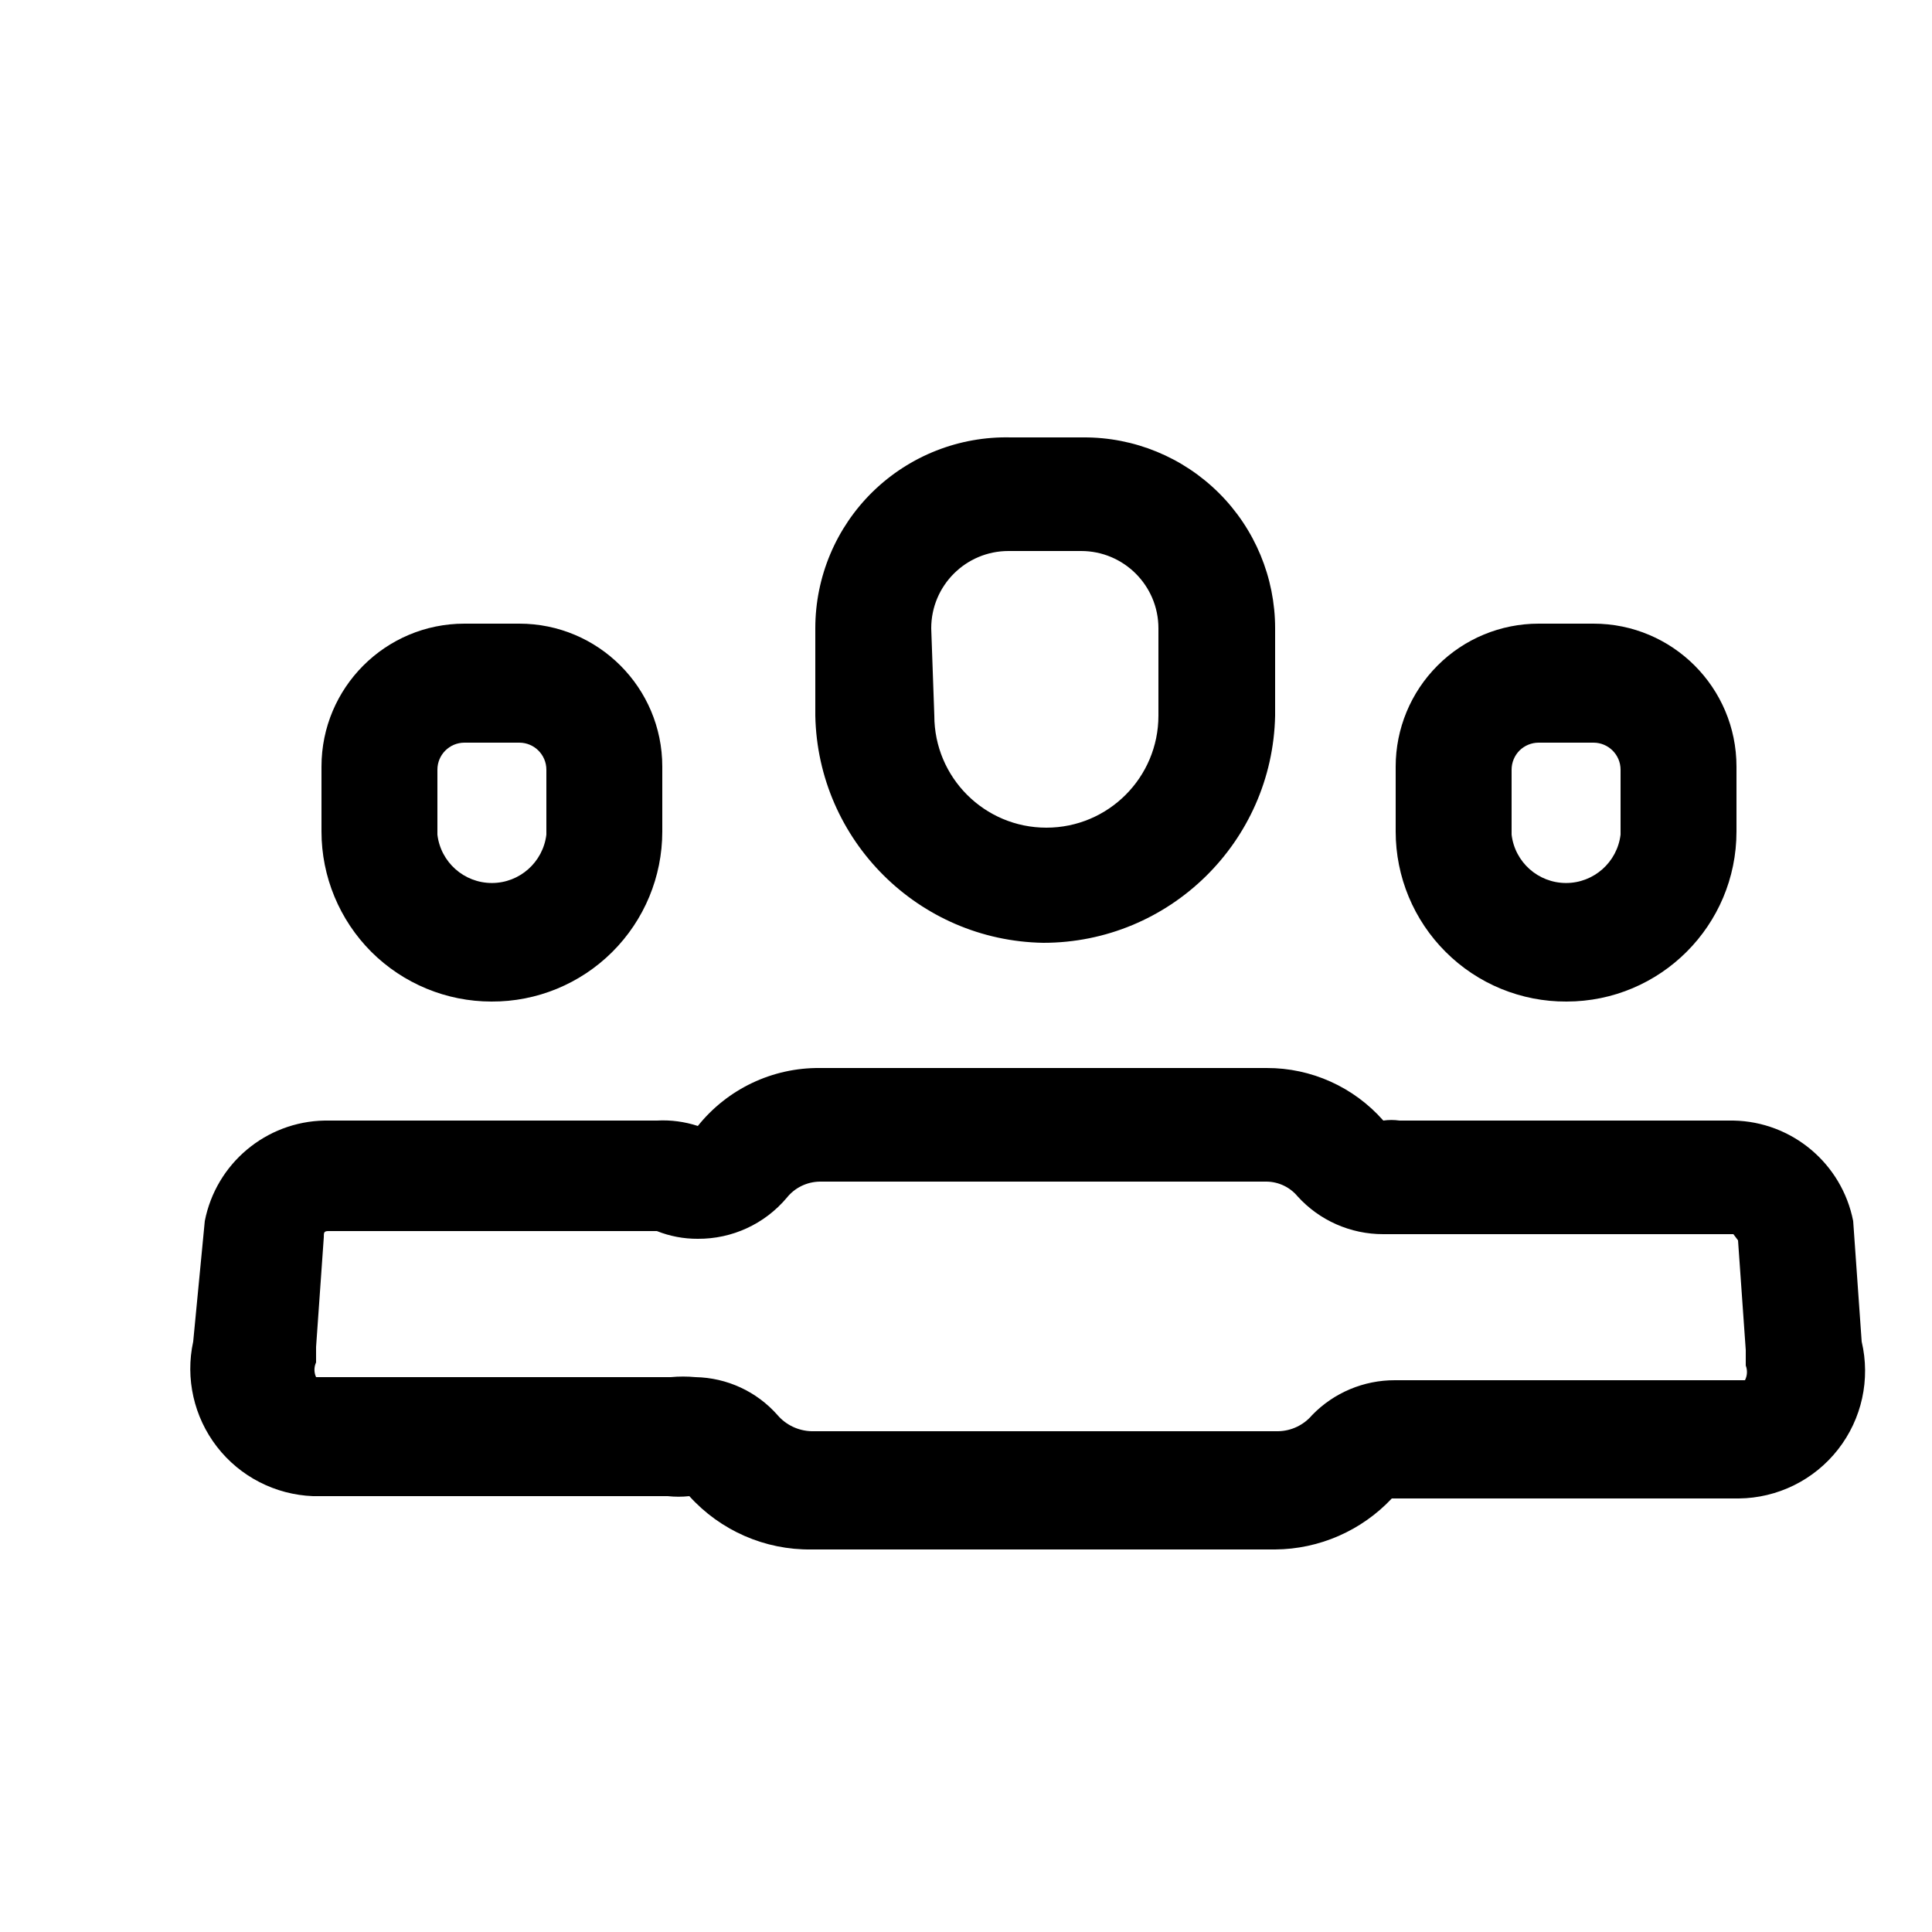
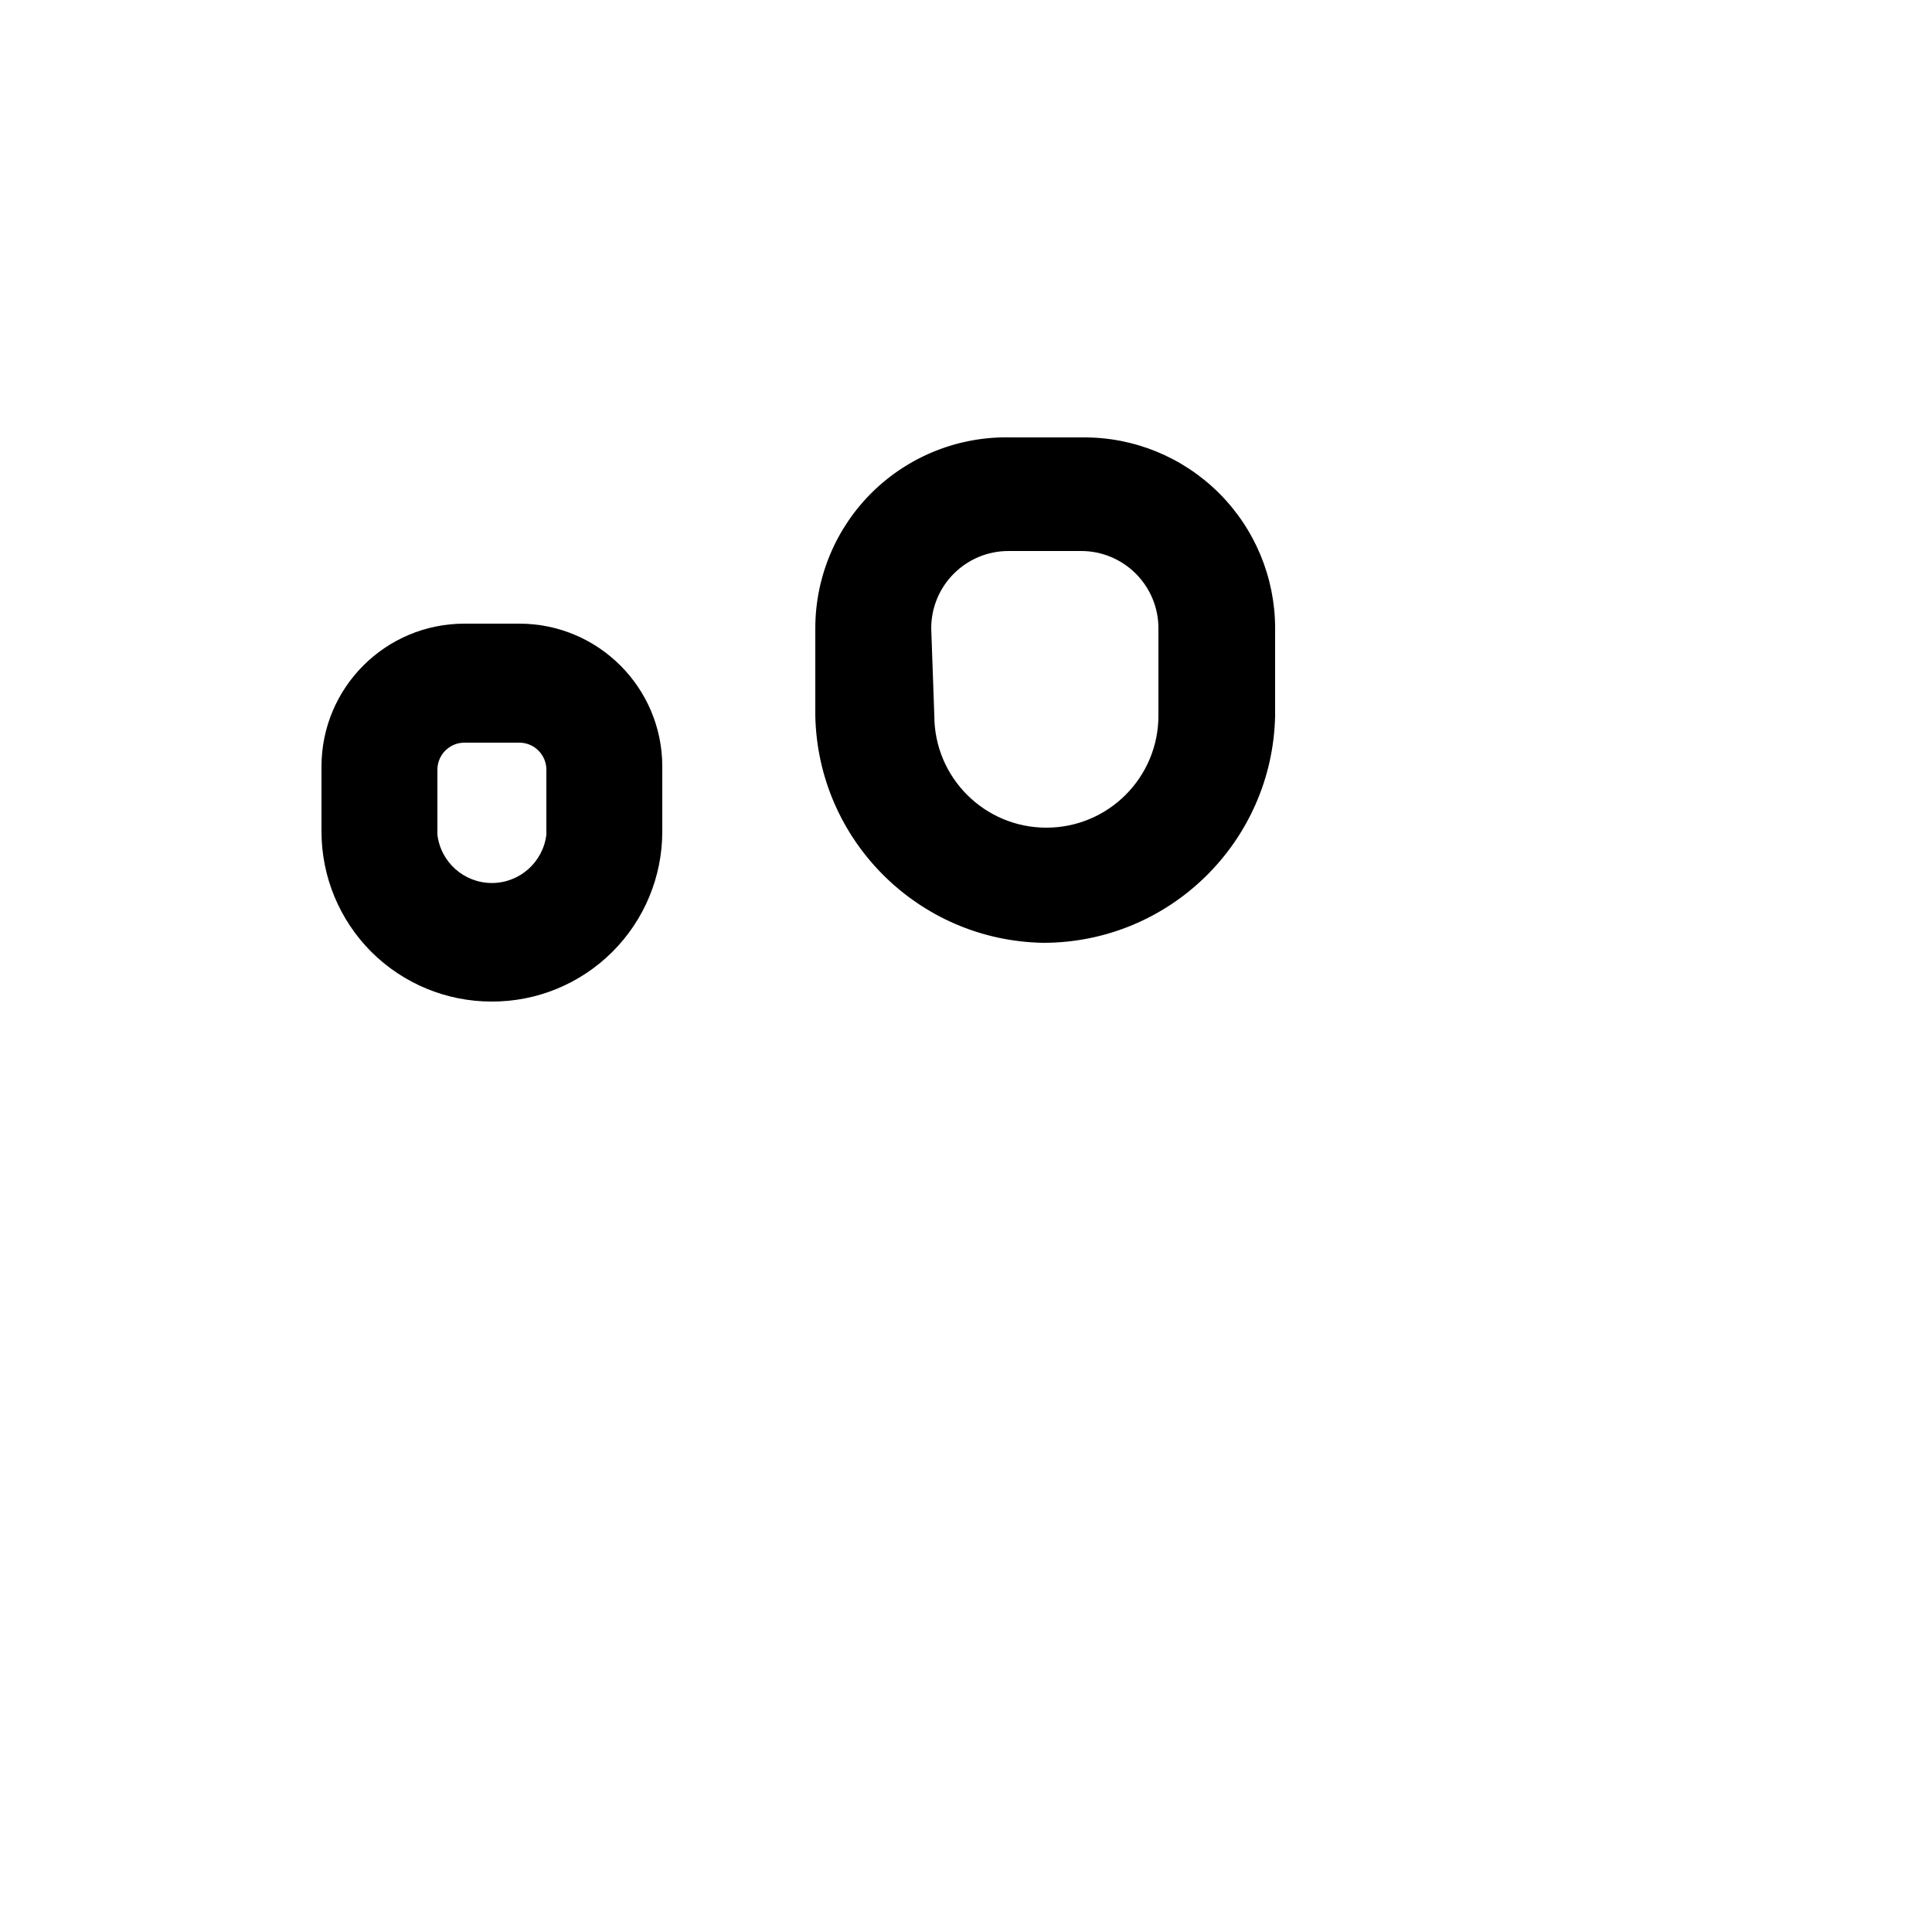
<svg xmlns="http://www.w3.org/2000/svg" width="25" height="25" viewBox="0 0 25 25" fill="none">
  <path fill-rule="evenodd" clip-rule="evenodd" d="M16.5 9.26C16.467 10.893 15.133 12.2 13.5 12.2C11.886 12.173 10.582 10.874 10.55 9.26V8.13C10.55 7.464 10.818 6.827 11.294 6.362C11.771 5.897 12.414 5.644 13.08 5.66H14.02C14.677 5.657 15.307 5.916 15.773 6.38C16.238 6.843 16.5 7.473 16.5 8.13V9.26ZM13.05 7.13C12.497 7.13 12.05 7.578 12.05 8.13L12.09 9.26C12.09 10.061 12.739 10.71 13.54 10.71C14.341 10.71 14.99 10.061 14.99 9.26V8.13C14.99 7.578 14.542 7.13 13.99 7.13H13.05Z" fill="black" />
-   <path fill-rule="evenodd" clip-rule="evenodd" d="M23.98 15.8L24.09 17.36C24.205 17.848 24.093 18.362 23.783 18.757C23.474 19.152 23.001 19.385 22.5 19.39H18.01C17.618 19.807 17.072 20.046 16.5 20.05H10.5C9.898 20.058 9.323 19.806 8.92 19.36C8.827 19.37 8.733 19.37 8.64 19.36H4.05C3.562 19.341 3.107 19.108 2.808 18.722C2.509 18.336 2.396 17.837 2.5 17.36L2.65 15.8C2.796 15.056 3.441 14.514 4.2 14.5H8.5C8.679 14.49 8.859 14.514 9.03 14.57C9.413 14.091 9.996 13.814 10.61 13.82H16.39C16.968 13.818 17.518 14.066 17.9 14.5C17.969 14.49 18.04 14.49 18.11 14.5H22.43C23.188 14.514 23.834 15.056 23.98 15.8ZM18.05 17.86H22.58C22.61 17.801 22.614 17.732 22.59 17.67V17.47L22.49 16.05L22.43 15.97H17.9C17.477 15.971 17.073 15.793 16.79 15.48C16.691 15.361 16.544 15.292 16.39 15.29H10.61C10.442 15.292 10.284 15.369 10.18 15.5C9.894 15.839 9.473 16.033 9.03 16.03C8.848 16.031 8.668 15.997 8.5 15.93H4.25C4.19 15.93 4.19 15.95 4.19 16.01L4.09 17.43V17.63C4.062 17.69 4.062 17.759 4.09 17.82H8.68C8.786 17.81 8.893 17.81 9 17.82C9.406 17.828 9.791 18.005 10.06 18.31C10.17 18.439 10.33 18.515 10.5 18.52H16.54C16.71 18.517 16.87 18.44 16.98 18.31C17.261 18.021 17.647 17.859 18.05 17.86Z" fill="black" />
-   <path fill-rule="evenodd" clip-rule="evenodd" d="M22.47 10.76C22.47 11.975 21.485 12.96 20.27 12.96C19.684 12.963 19.122 12.732 18.708 12.319C18.293 11.906 18.06 11.345 18.06 10.76V9.92C18.06 9.429 18.255 8.959 18.602 8.612C18.948 8.265 19.419 8.07 19.91 8.07H20.62C21.642 8.07 22.47 8.898 22.47 9.92V10.76ZM19.662 9.712C19.597 9.778 19.56 9.867 19.56 9.96V10.8C19.602 11.157 19.905 11.426 20.265 11.426C20.624 11.426 20.927 11.157 20.97 10.8V9.96C20.97 9.767 20.813 9.61 20.62 9.61H19.91C19.817 9.61 19.728 9.647 19.662 9.712Z" fill="black" />
  <path fill-rule="evenodd" clip-rule="evenodd" d="M7.922 12.319C7.507 12.732 6.945 12.963 6.36 12.96C5.776 12.96 5.217 12.728 4.804 12.316C4.392 11.903 4.16 11.343 4.16 10.76V9.92C4.16 8.898 4.988 8.07 6.01 8.07H6.72C7.741 8.07 8.57 8.898 8.57 9.92V10.76C8.57 11.345 8.337 11.906 7.922 12.319ZM6.01 9.61C5.816 9.61 5.66 9.767 5.66 9.96V10.8C5.702 11.157 6.005 11.426 6.365 11.426C6.724 11.426 7.027 11.157 7.07 10.8V9.96C7.07 9.767 6.913 9.61 6.72 9.61H6.01Z" fill="black" />
</svg>